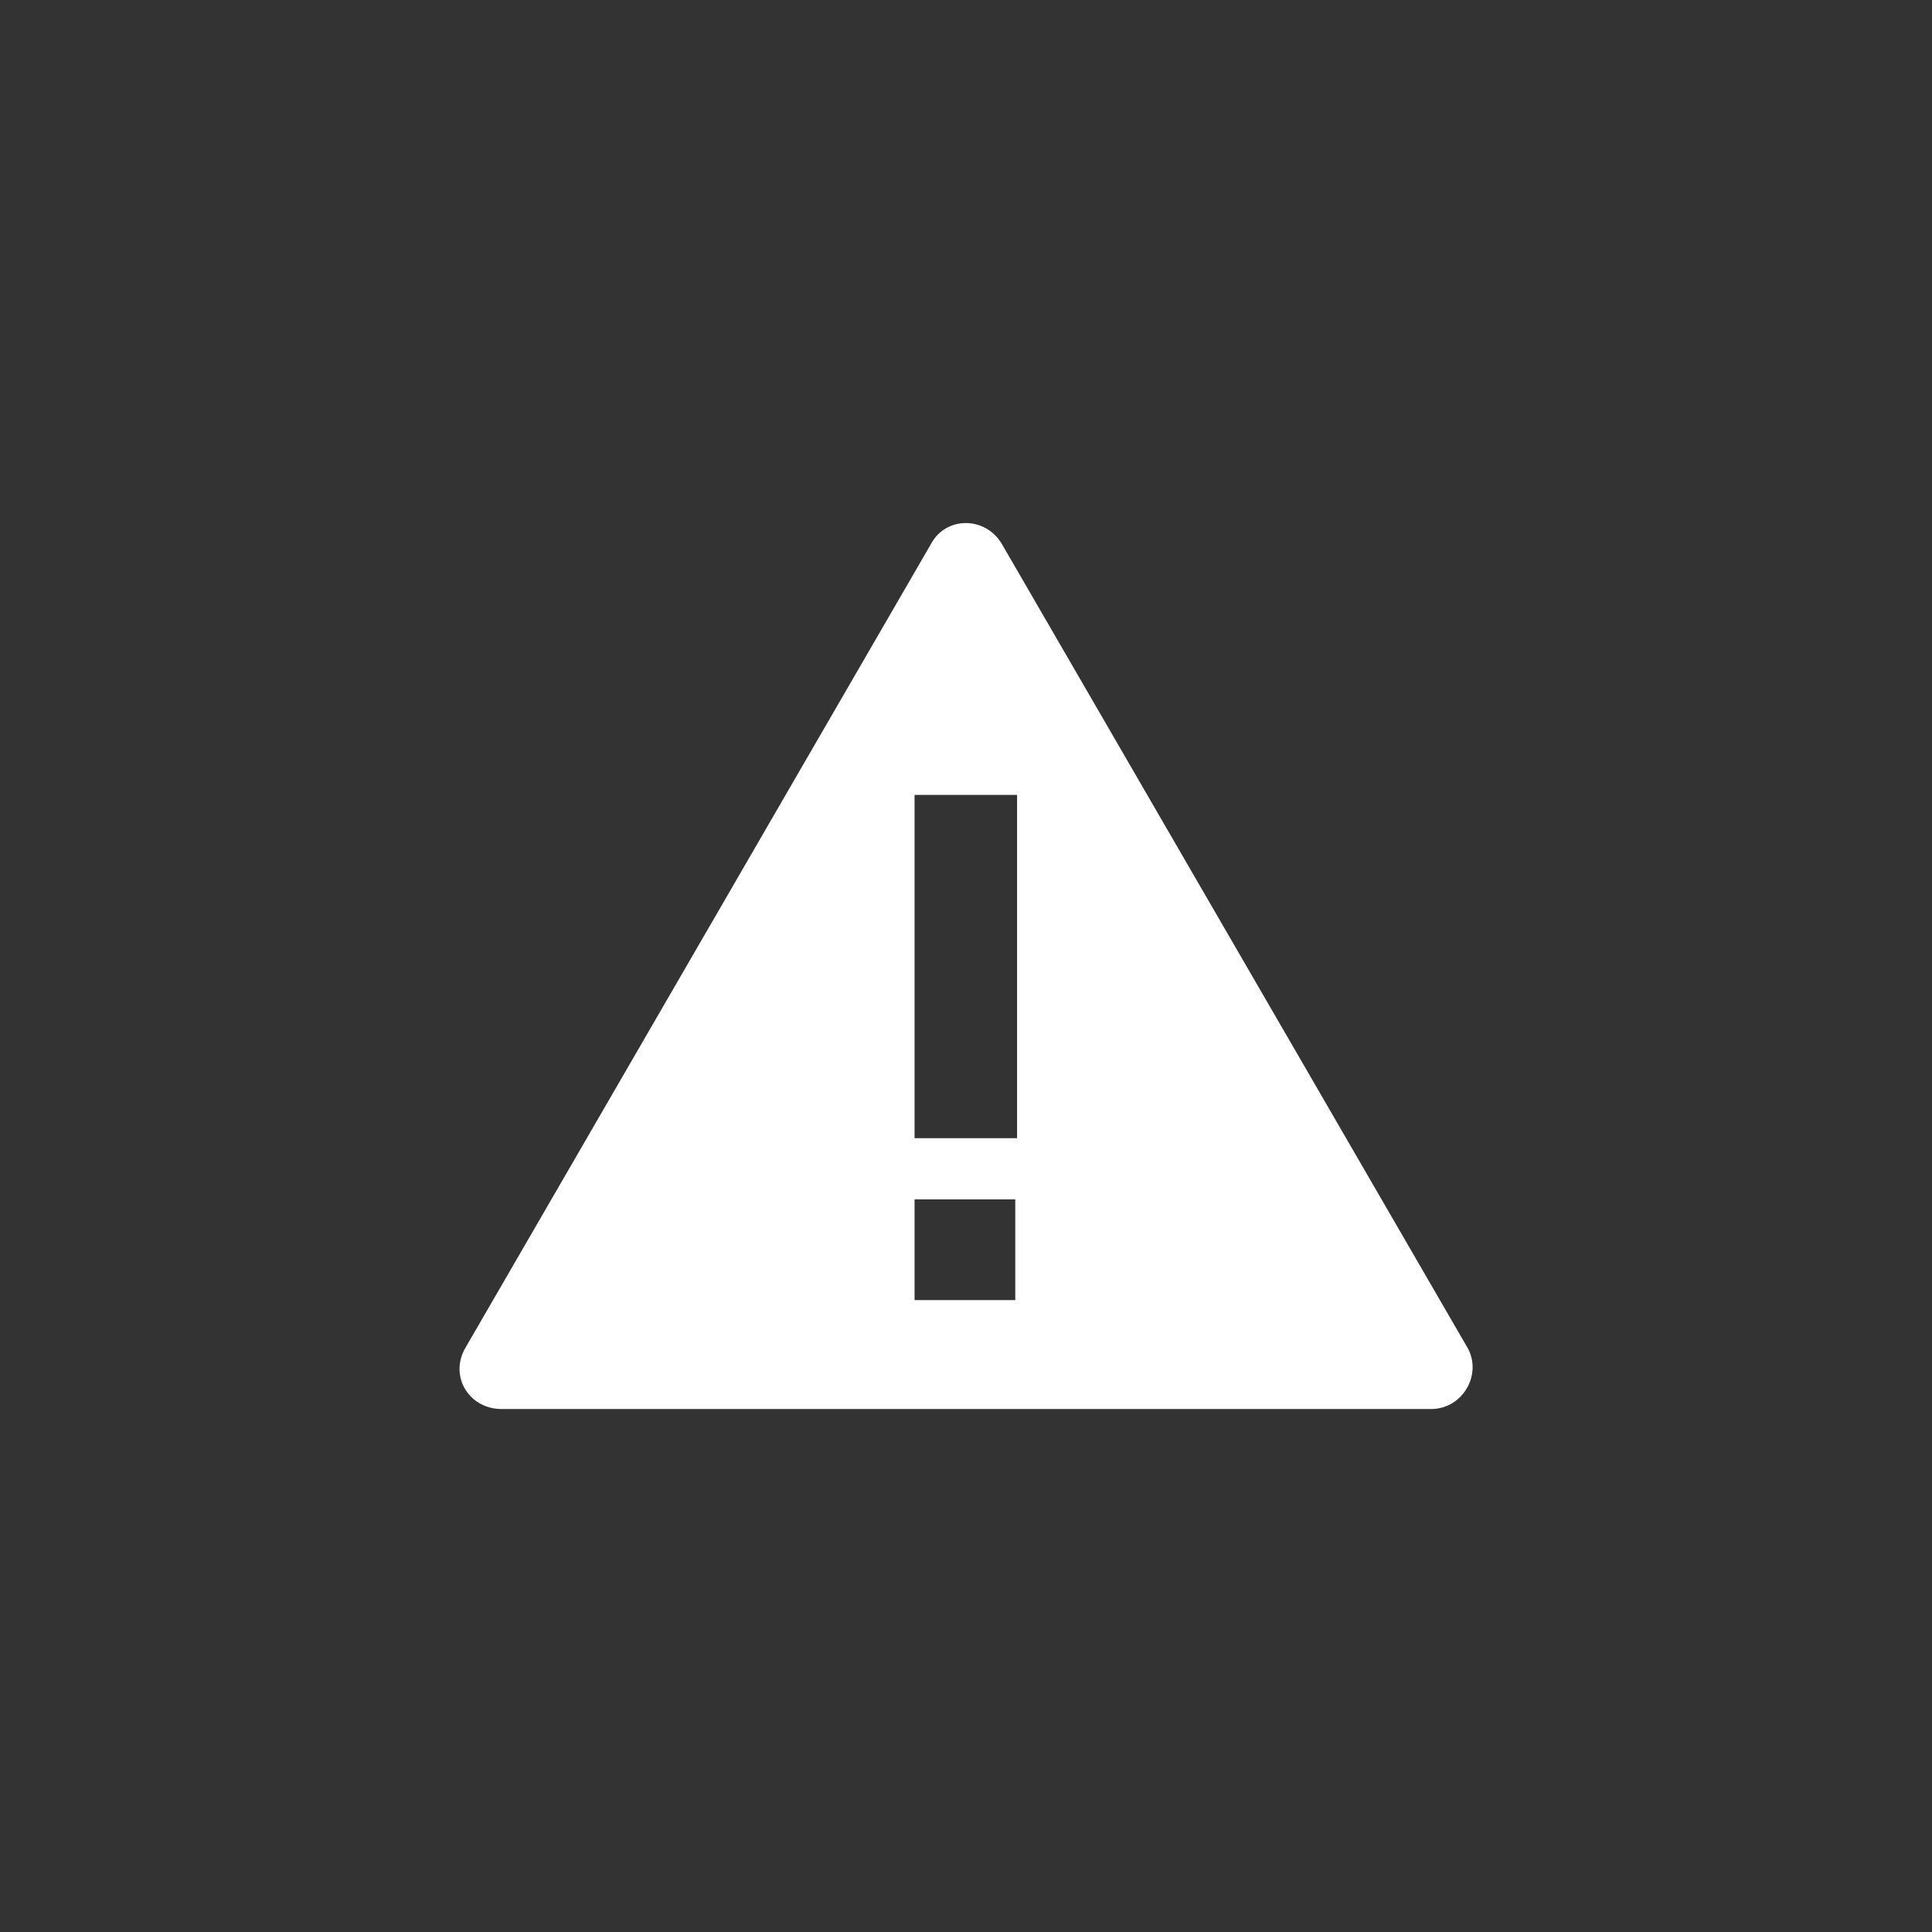
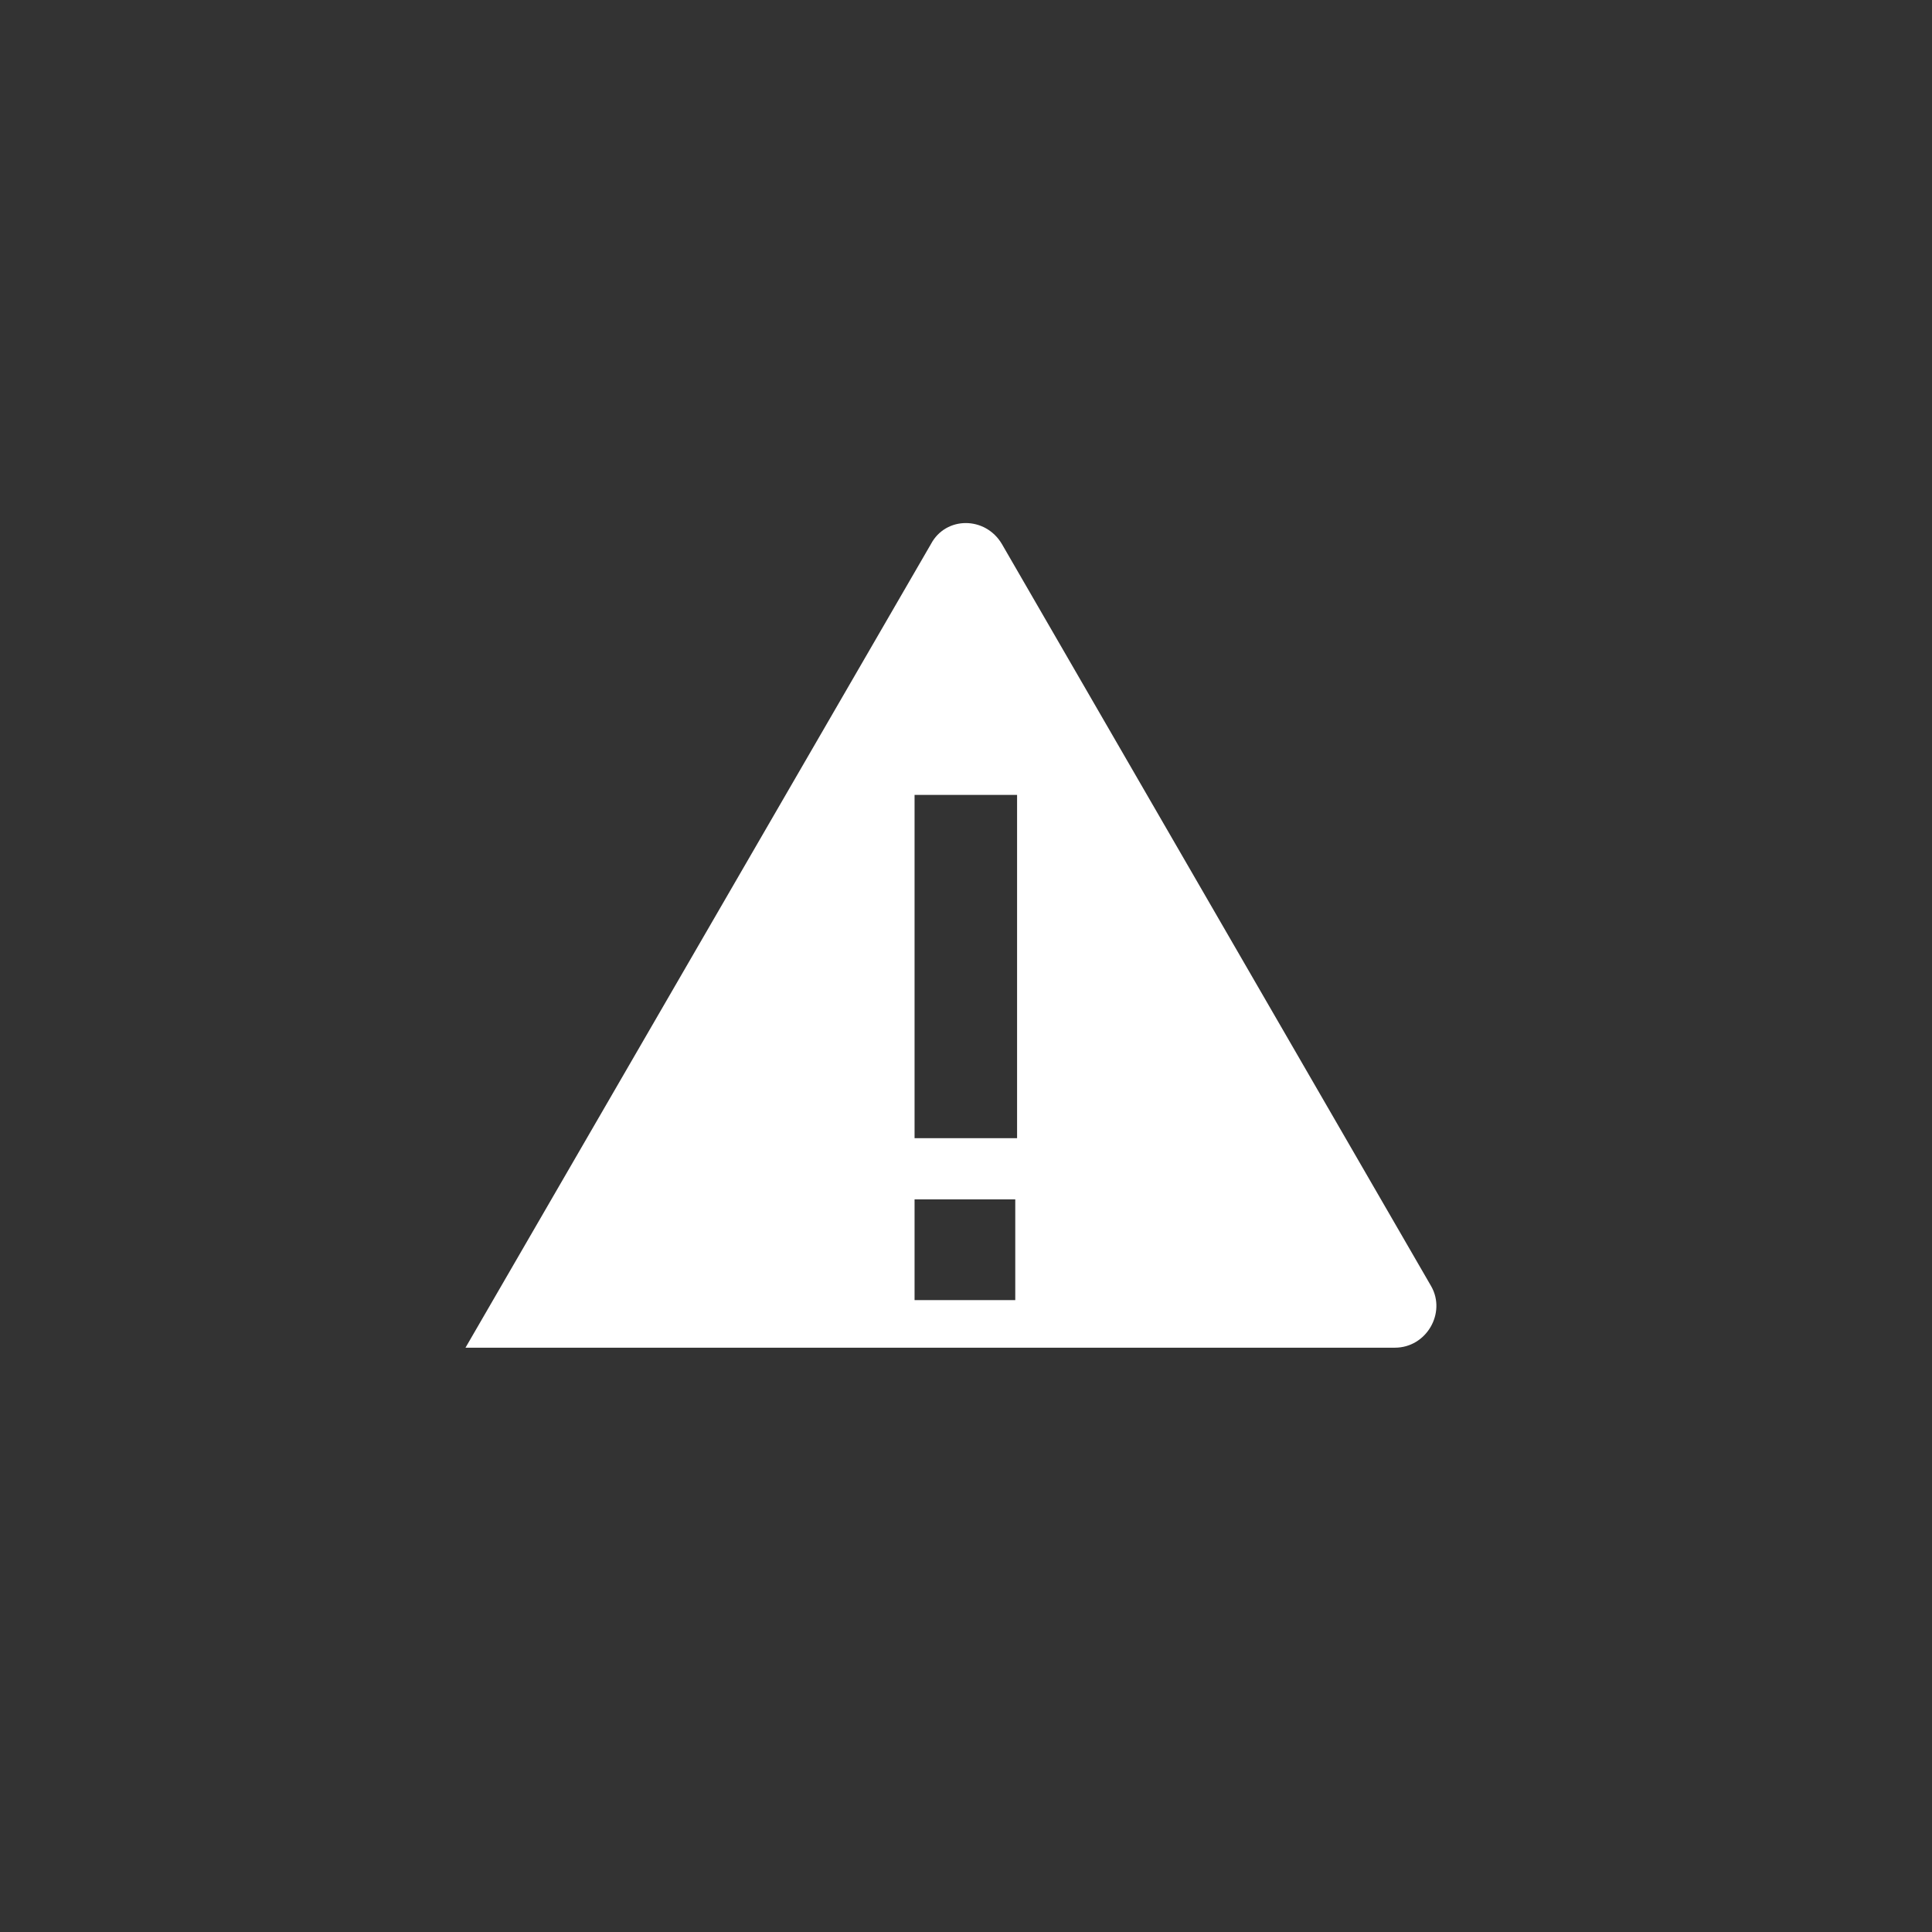
<svg xmlns="http://www.w3.org/2000/svg" version="1.1" id="Layer_1" x="0px" y="0px" width="16px" height="16px" viewBox="0 0 16 16" enable-background="new 0 0 16 16" xml:space="preserve">
  <rect x="0" y="0" width="16" height="16" fill="#333333" stroke="none" />
-   <path fill="#FFFFFF" d="M8.297,4.505c-0.137-0.231-0.464-0.231-0.587,0l-3.855,6.656c-0.137,0.234,0.027,0.508,0.3,0.508h7.697  c0.261,0,0.426-0.287,0.301-0.508L8.297,4.505z M8.408,10.767H7.574V9.933h0.834V10.767z M8.422,9.426H7.574V6.583h0.849V9.426z" />
+   <path fill="#FFFFFF" d="M8.297,4.505c-0.137-0.231-0.464-0.231-0.587,0l-3.855,6.656h7.697  c0.261,0,0.426-0.287,0.301-0.508L8.297,4.505z M8.408,10.767H7.574V9.933h0.834V10.767z M8.422,9.426H7.574V6.583h0.849V9.426z" />
</svg>